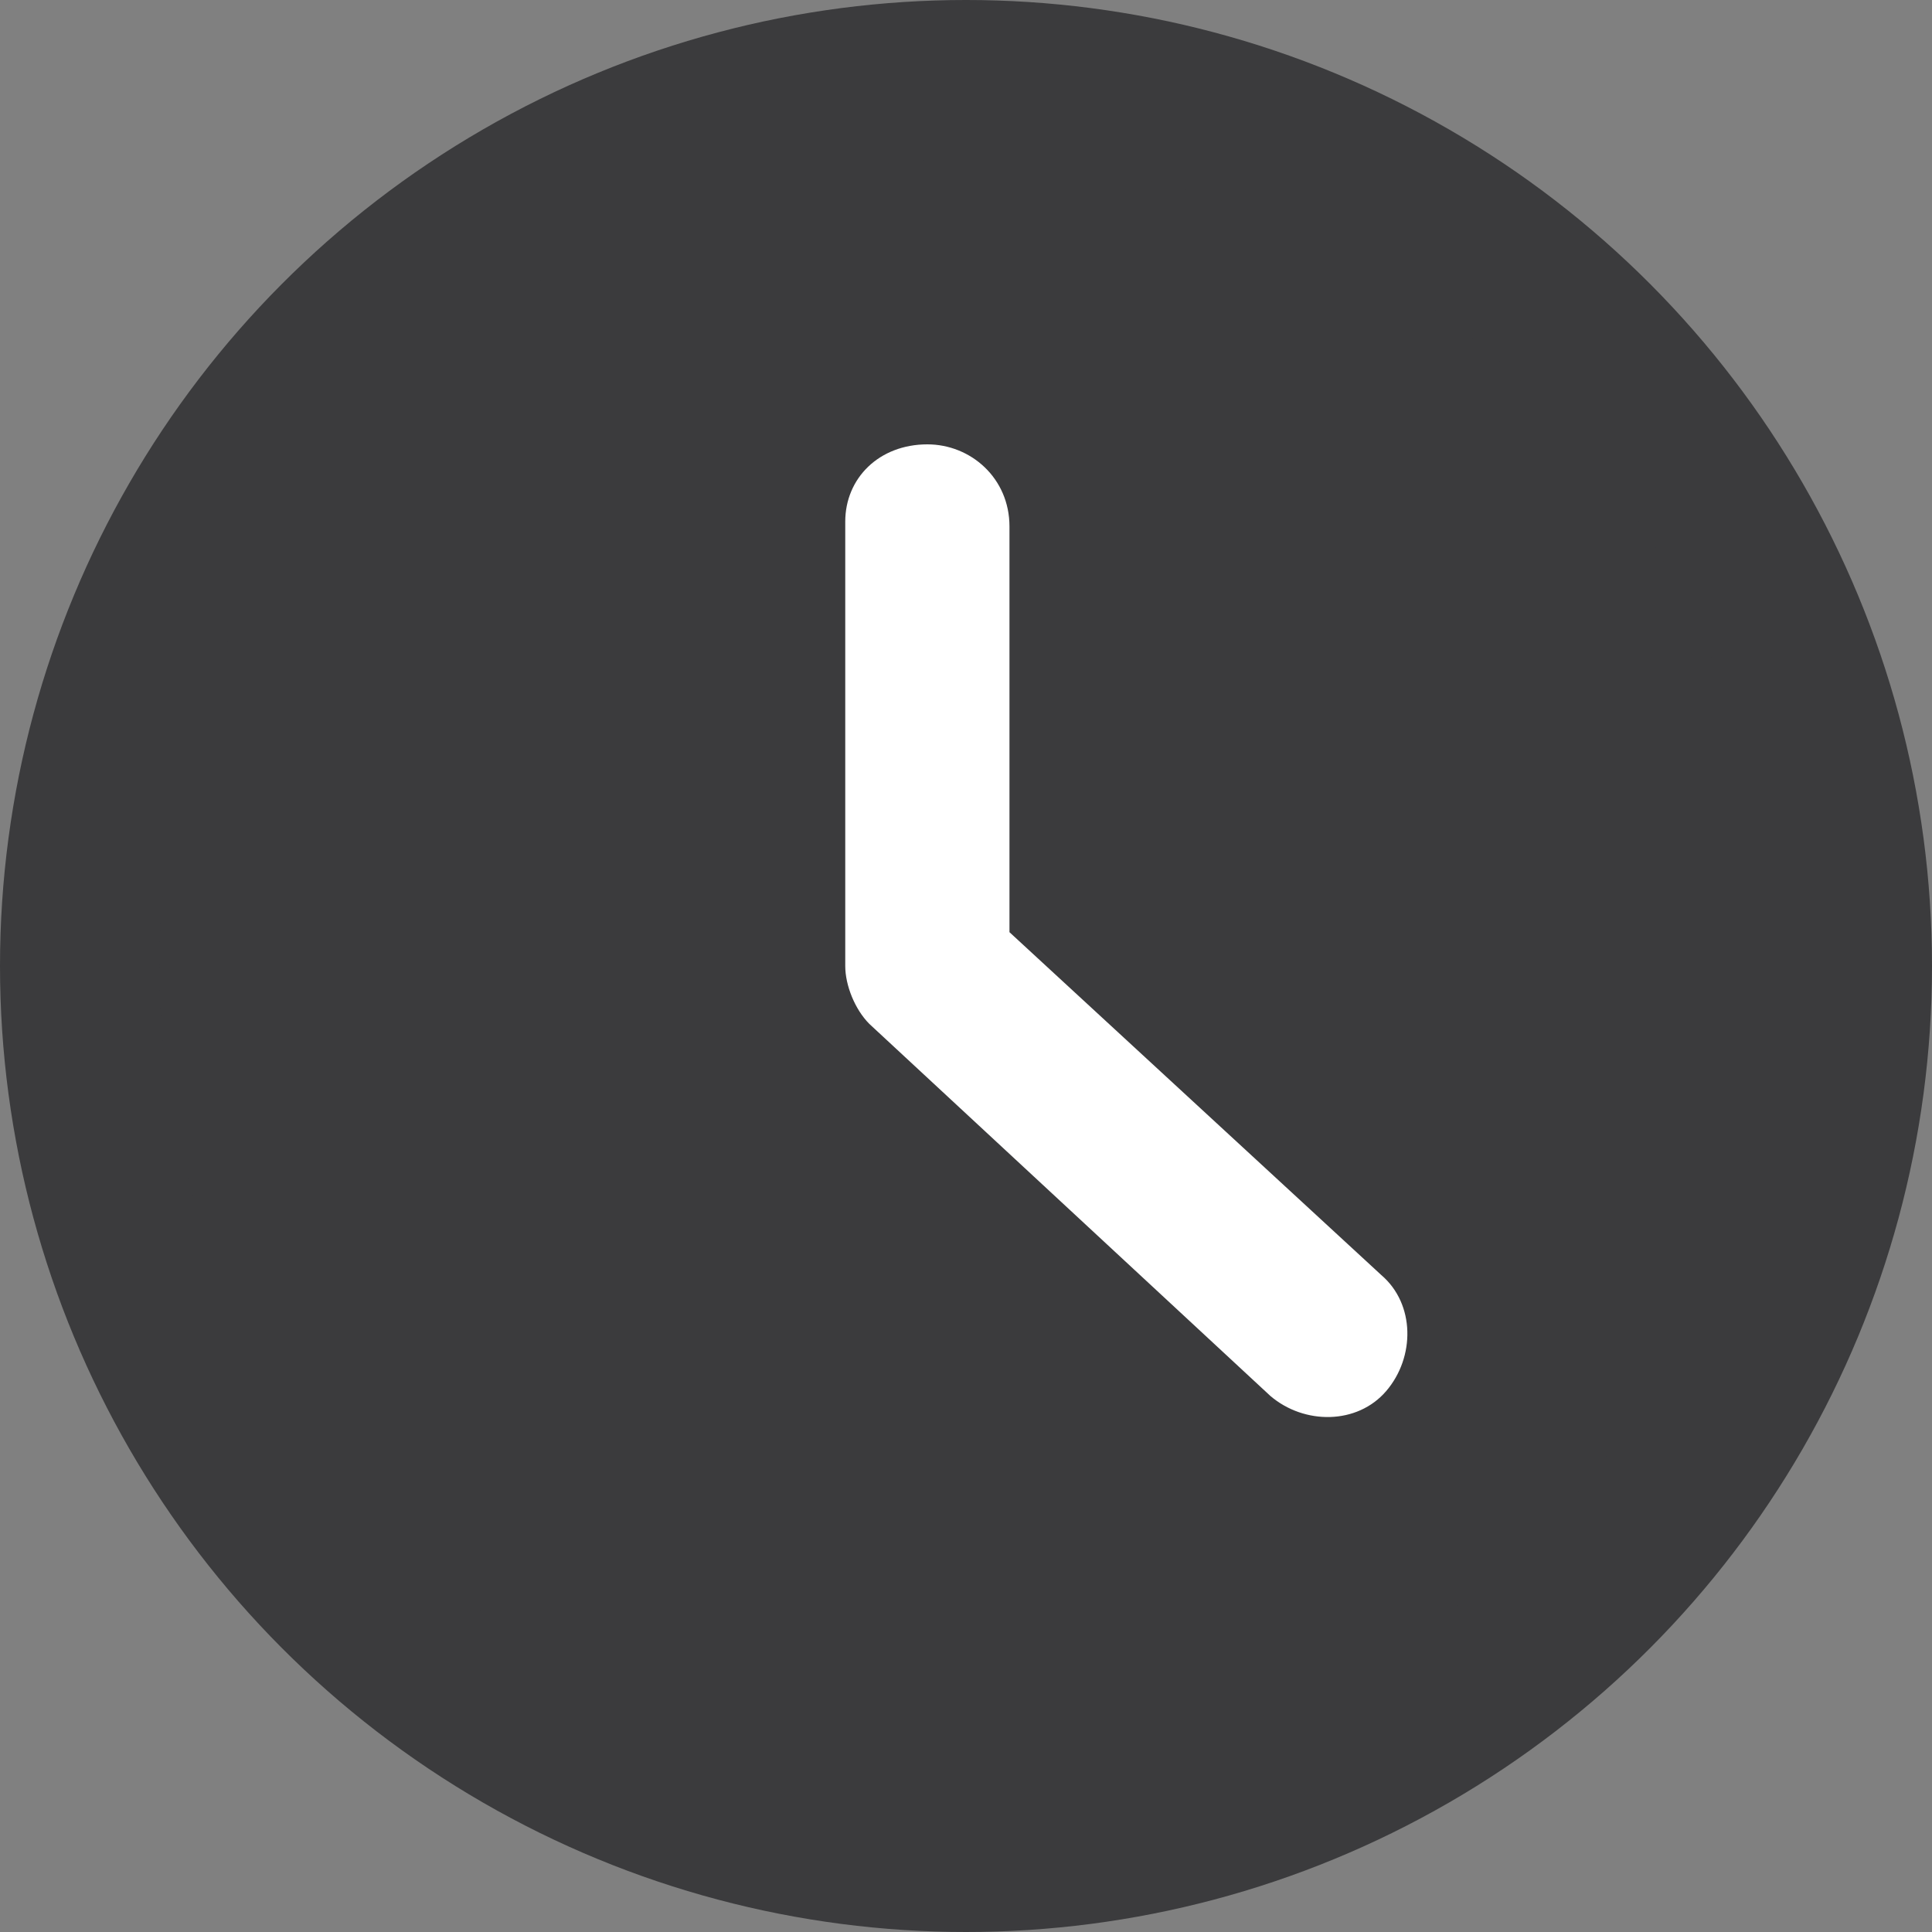
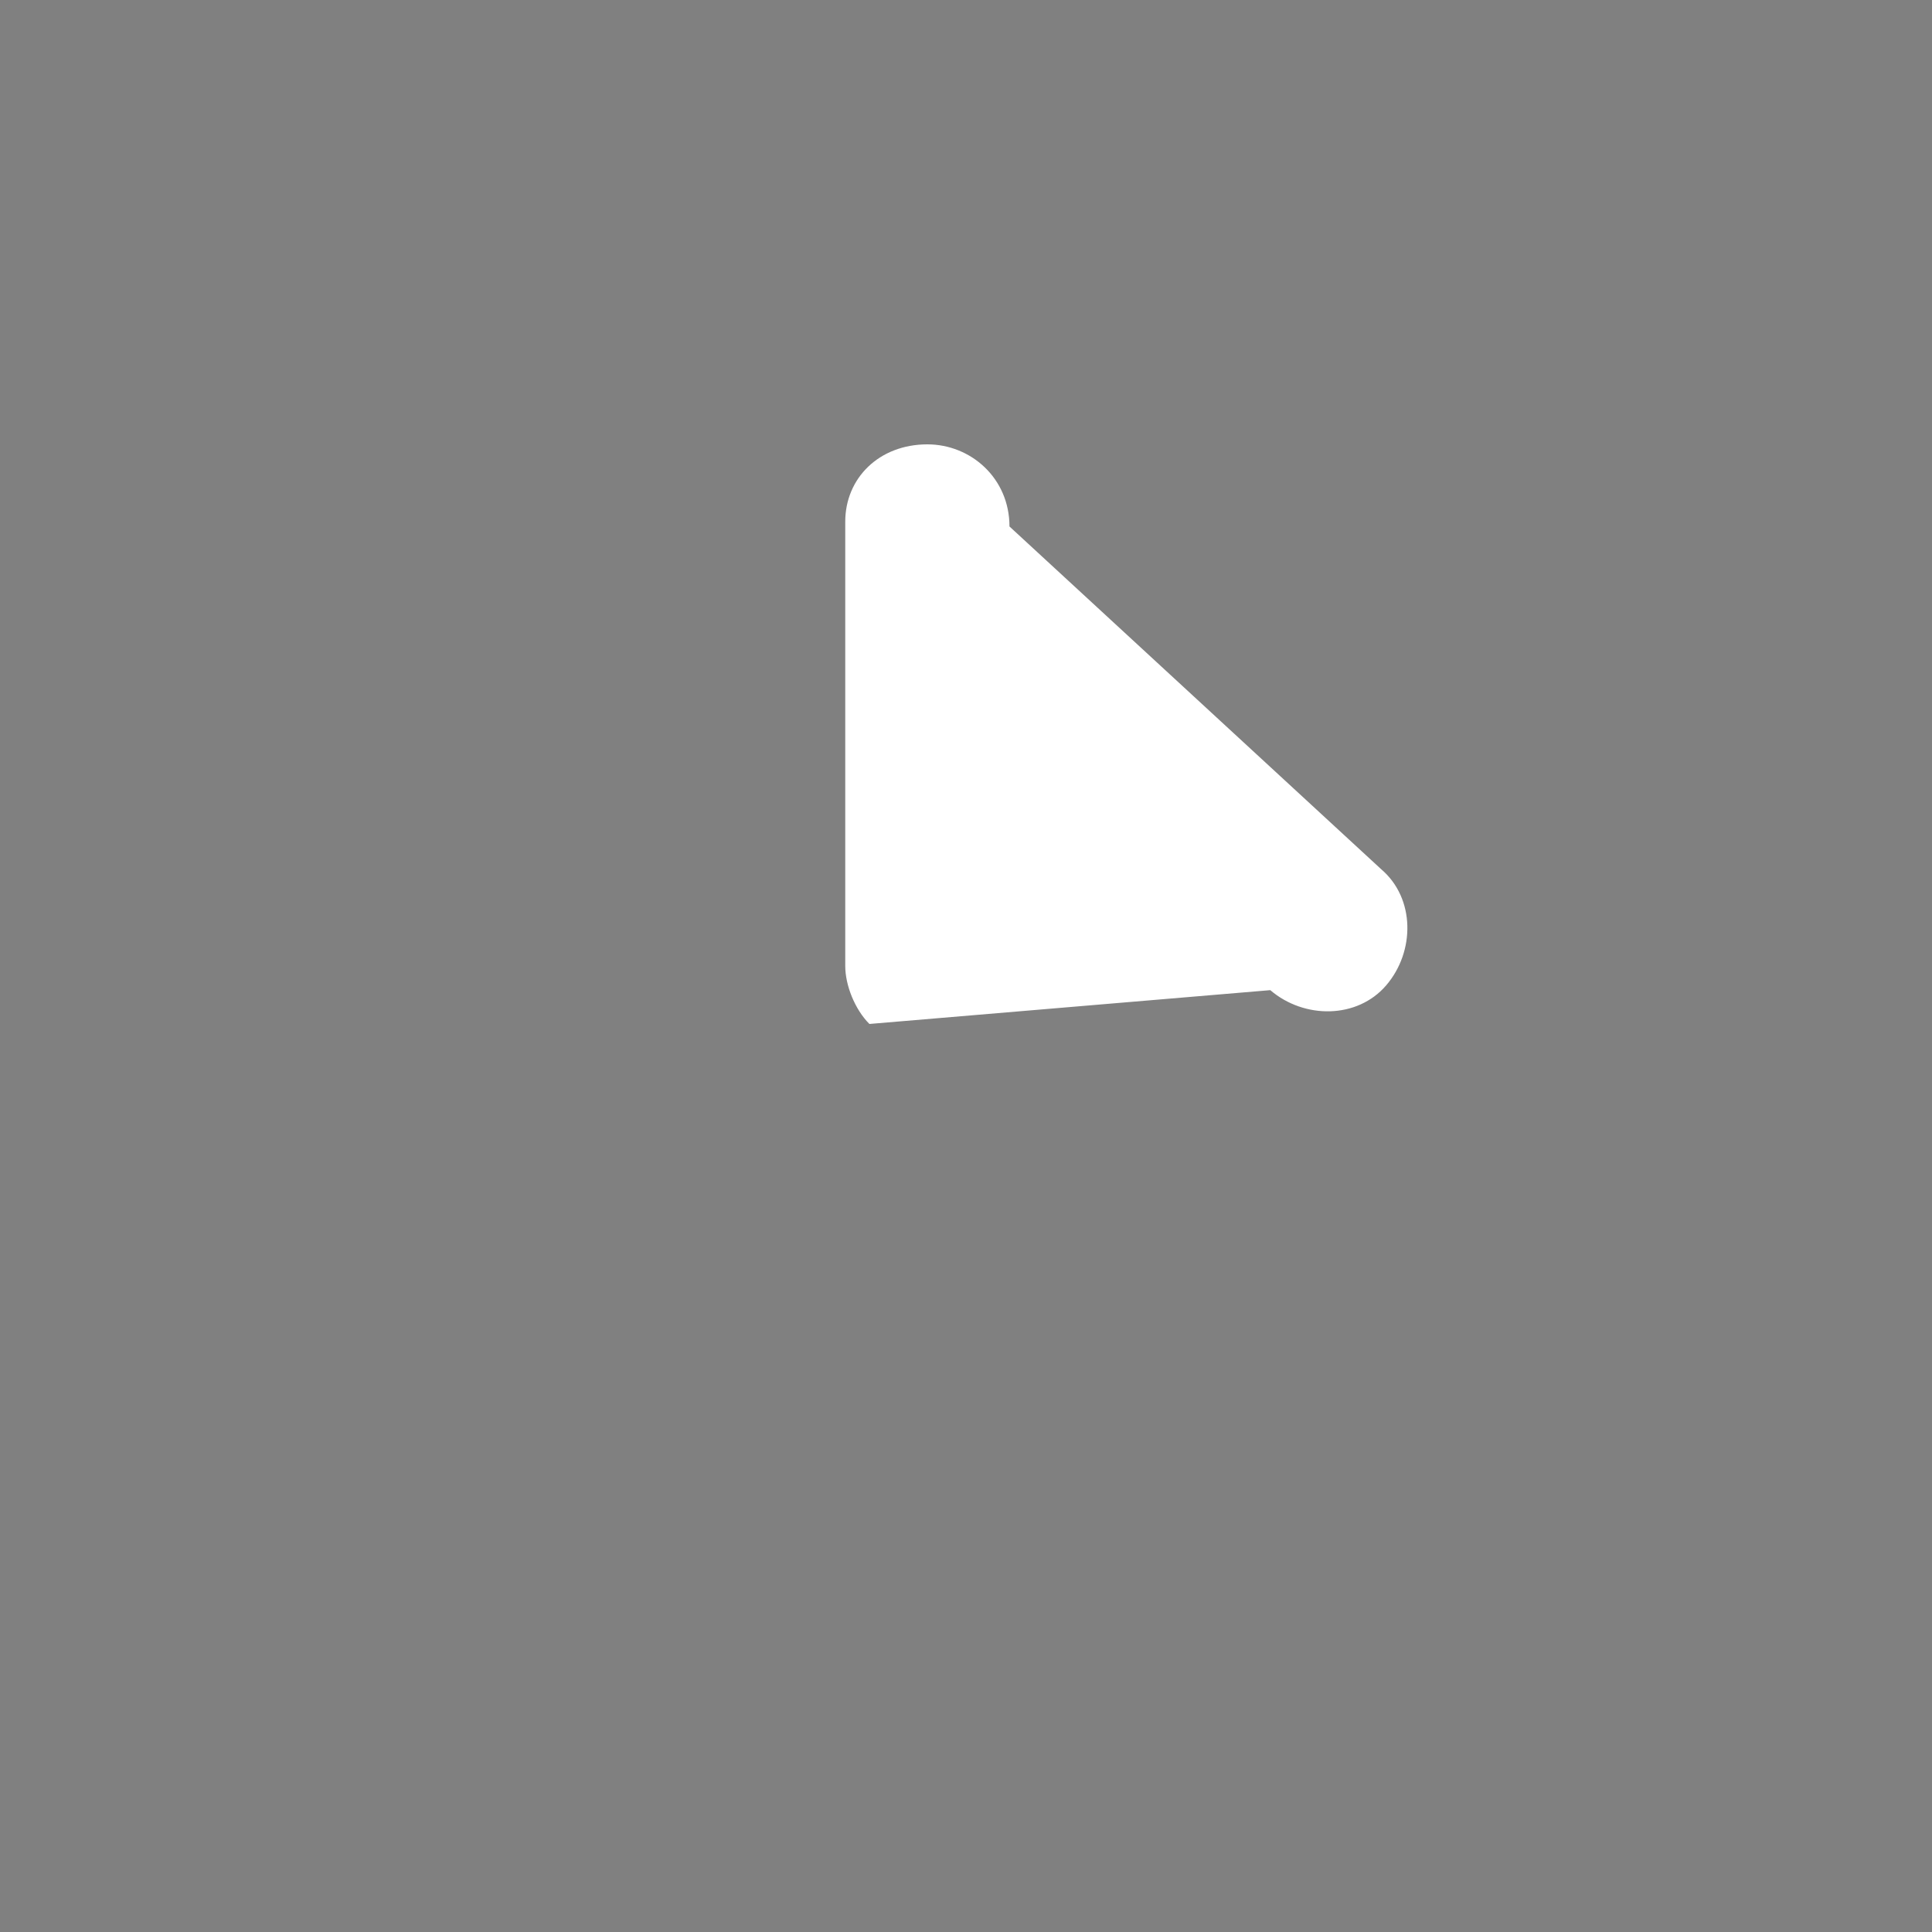
<svg xmlns="http://www.w3.org/2000/svg" version="1.1" id="Layer_1" x="0px" y="0px" viewBox="0 0 40 40" style="enable-background:new 0 0 40 40;" xml:space="preserve">
  <rect x="0" y="0" width="40" height="40" fill="#808080" stroke="none" />
  <style type="text/css">
	.st0{fill:#3B3B3D;}
	.st1{fill:#FFFFFF;}
</style>
-   <circle class="st0" cx="20" cy="20" r="20" />
-   <circle class="st0" cx="20" cy="20" r="16.7" />
-   <path class="st1" d="M19.2,9.2c0.9,0,1.7,0.7,1.7,1.7v8.4l7.7,7.1c0.7,0.6,0.7,1.7,0.1,2.4s-1.7,0.7-2.4,0.1L18,21.2  c-0.3-0.3-0.5-0.8-0.5-1.2v-9.2C17.5,9.9,18.2,9.2,19.2,9.2z" />
+   <path class="st1" d="M19.2,9.2c0.9,0,1.7,0.7,1.7,1.7l7.7,7.1c0.7,0.6,0.7,1.7,0.1,2.4s-1.7,0.7-2.4,0.1L18,21.2  c-0.3-0.3-0.5-0.8-0.5-1.2v-9.2C17.5,9.9,18.2,9.2,19.2,9.2z" />
</svg>